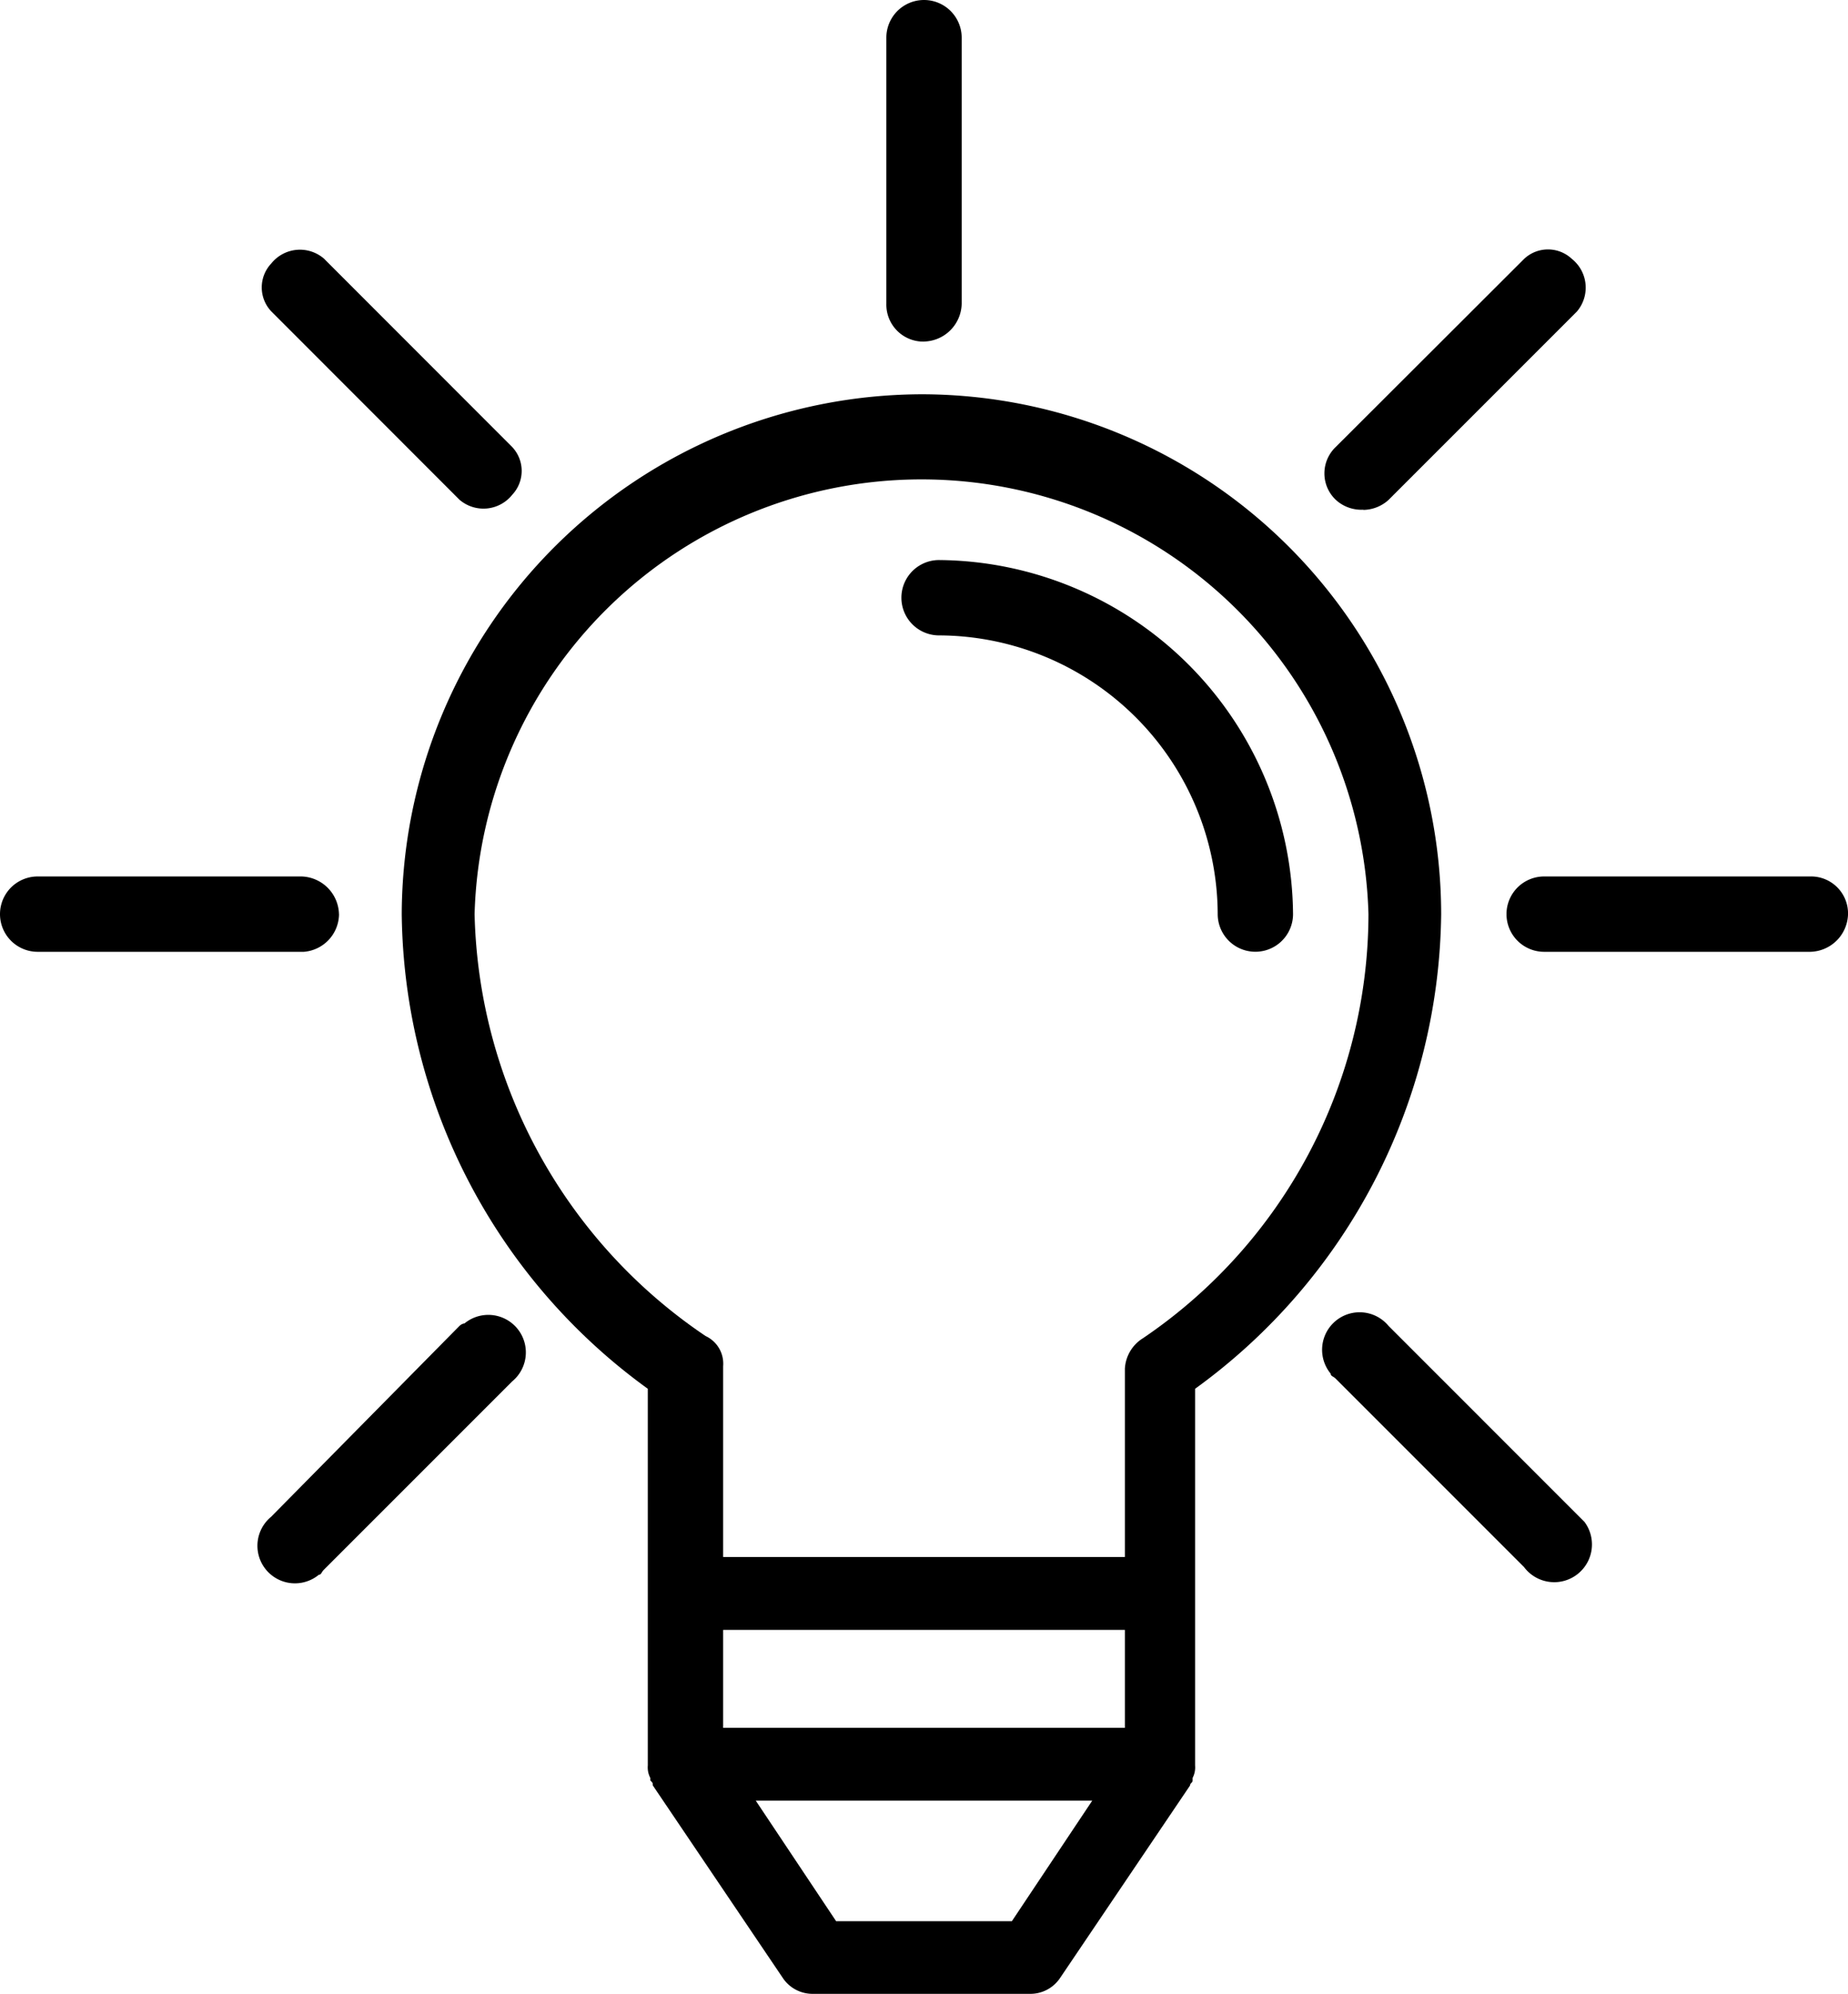
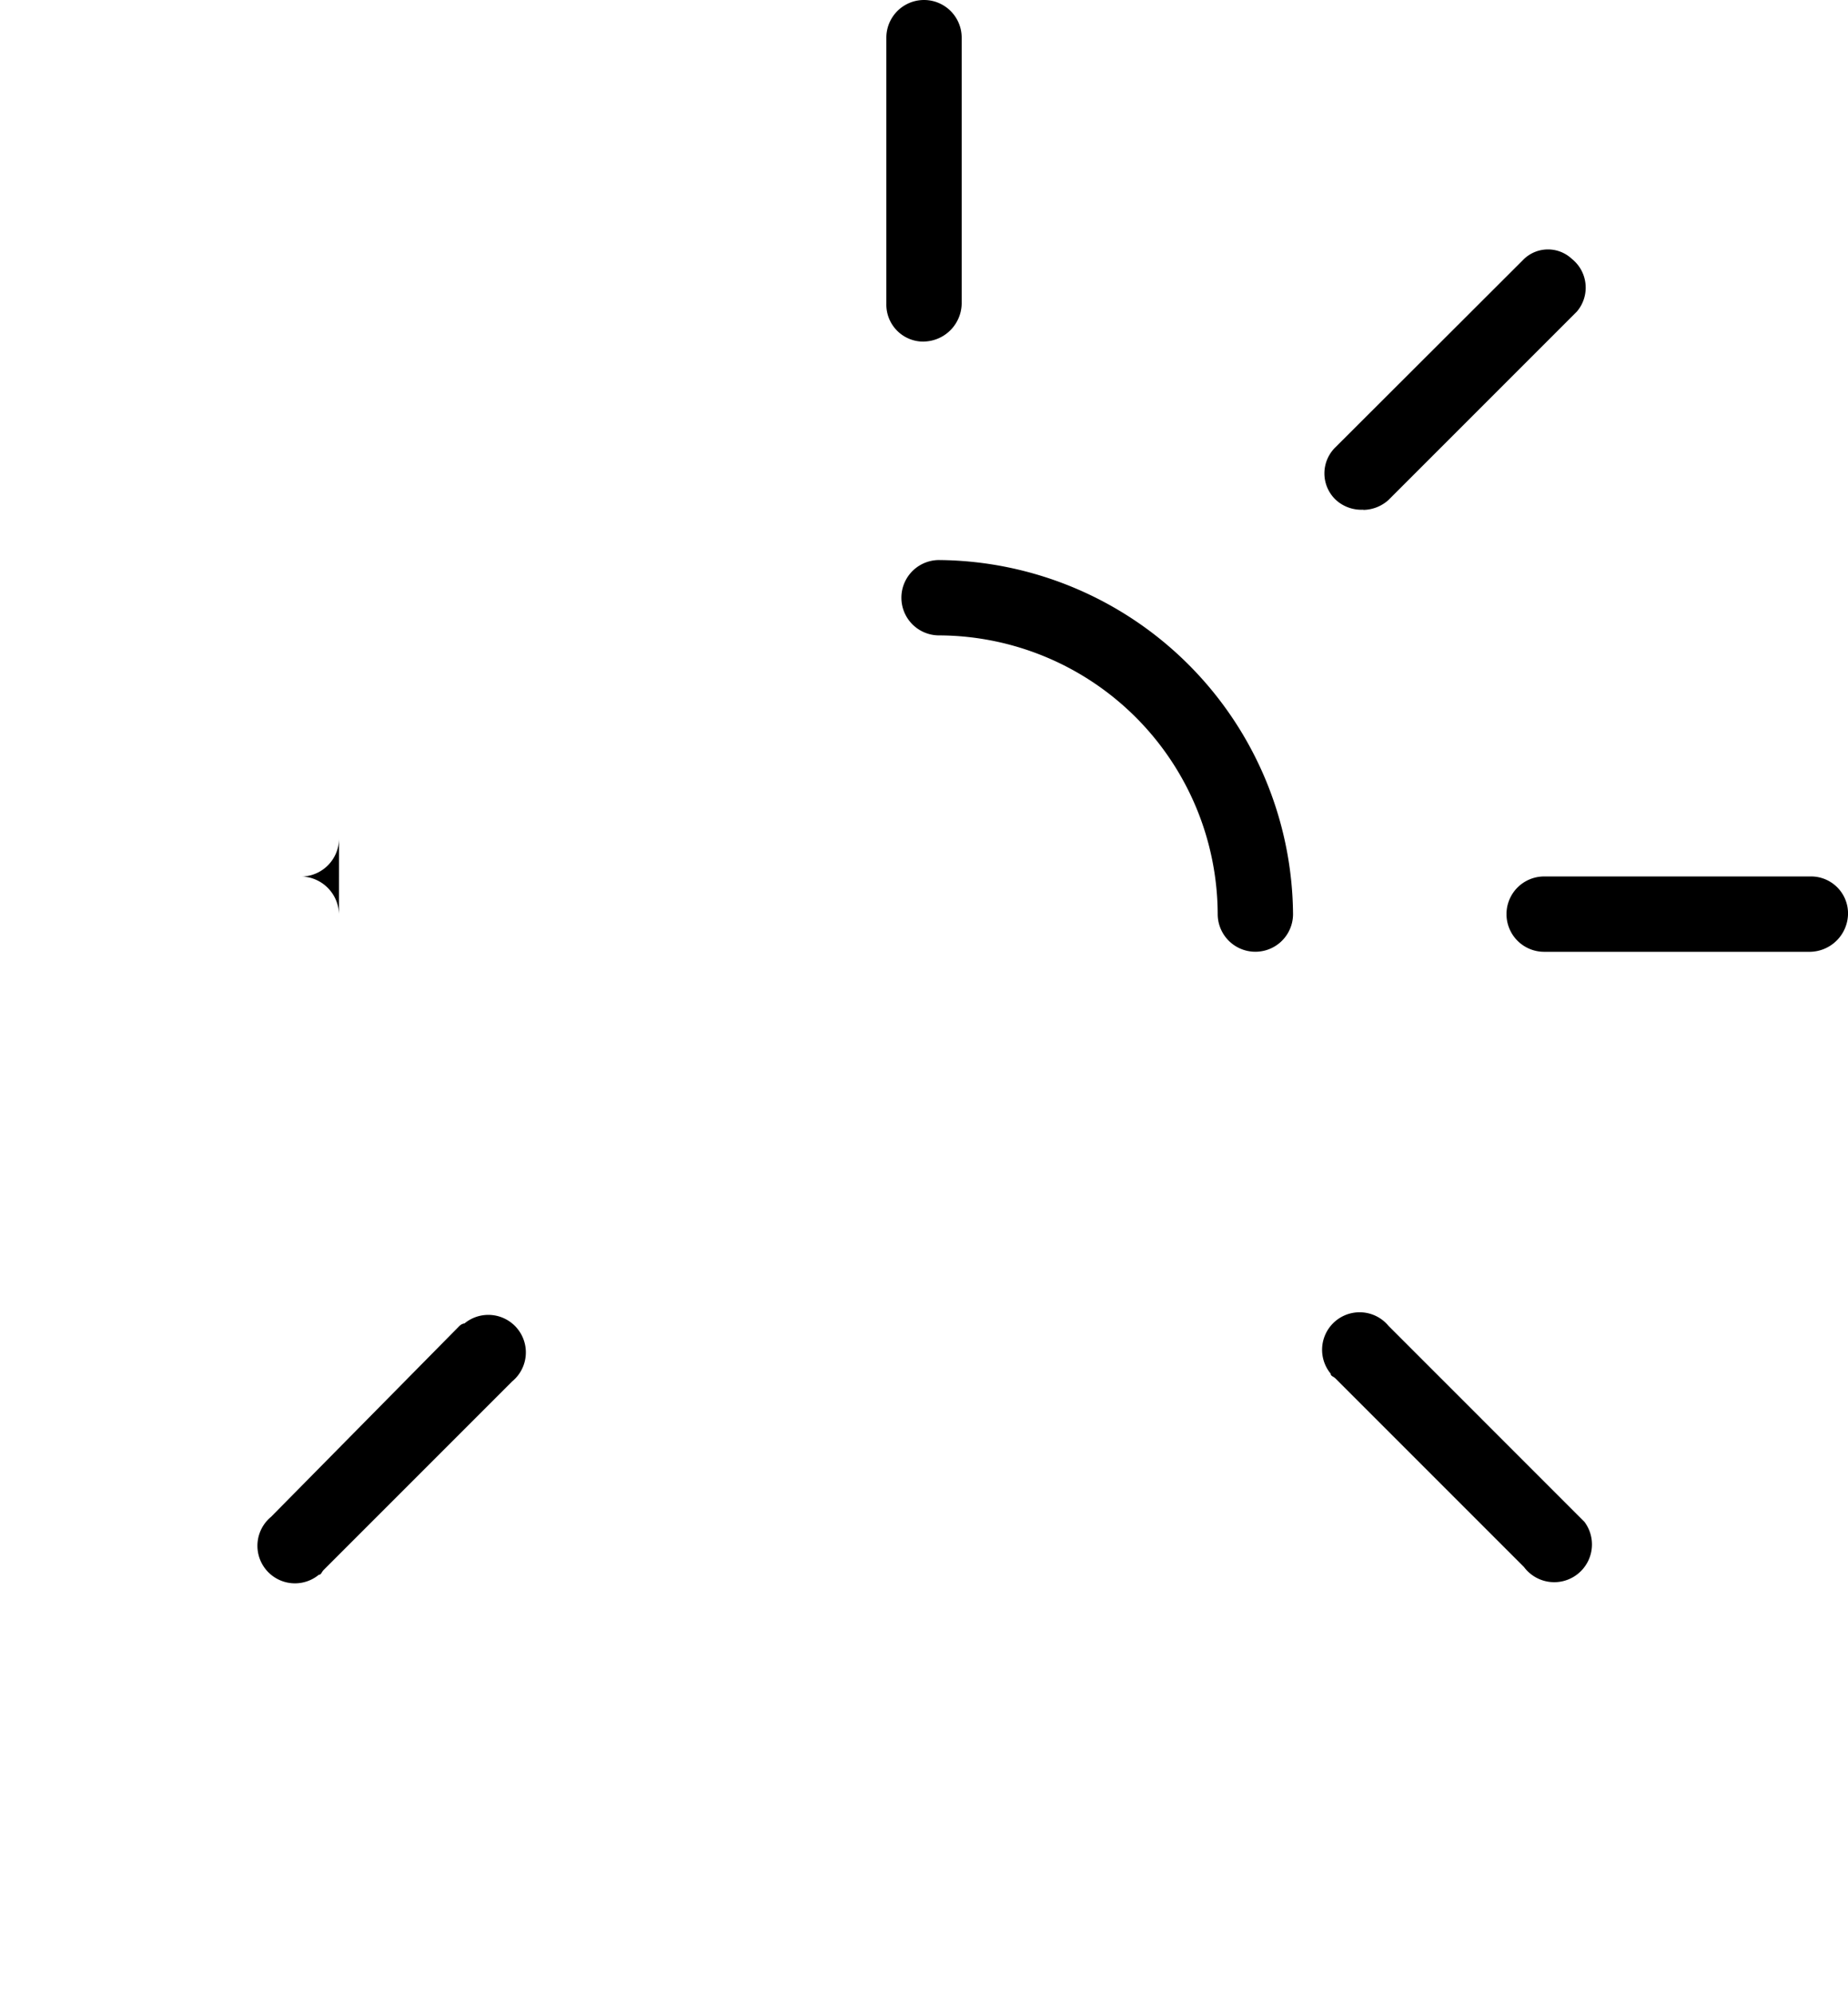
<svg xmlns="http://www.w3.org/2000/svg" width="74.281" height="80.135" viewBox="0 0 74.281 80.135">
-   <path d="M36.993,15.7A20.955,20.955,0,0,0,16,36.592a23.856,23.856,0,0,0,9.891,19.075V70.806a.91.91,0,0,0,.1.5v.1c.1.1.1.1.1.2l5.248,7.771a1.439,1.439,0,0,0,1.211.606h8.68a1.439,1.439,0,0,0,1.211-.606l5.248-7.771c0-.1.1-.1.1-.2v-.1a.91.91,0,0,0,.1-.5V55.667a23.856,23.856,0,0,0,9.891-19.075A20.912,20.912,0,0,0,36.993,15.7Zm3.532,61.363H33.46l-3.23-4.844H43.755Zm4.542-7.771H28.919V65.356H45.067Zm.706-15.644a1.539,1.539,0,0,0-.706,1.211v7.569H28.919v-7.67a1.224,1.224,0,0,0-.706-1.211,21.029,21.029,0,0,1-9.285-16.956,17.972,17.972,0,0,1,35.93,0,20.616,20.616,0,0,1-9.083,17.057Z" transform="translate(0.148 0.145)" />
  <path d="M37.414,22.3a1.514,1.514,0,1,0,0,3.028,11.242,11.242,0,0,1,11.2,11.2,1.514,1.514,0,0,0,3.028,0A14.345,14.345,0,0,0,37.414,22.3Z" transform="translate(0.332 0.207)" />
-   <path d="M13.625,36.414A1.552,1.552,0,0,0,12.111,34.9H1.514a1.514,1.514,0,0,0,0,3.028h10.7a1.534,1.534,0,0,0,1.413-1.514Z" transform="translate(0 0.323)" />
+   <path d="M13.625,36.414A1.552,1.552,0,0,0,12.111,34.9H1.514h10.7a1.534,1.534,0,0,0,1.413-1.514Z" transform="translate(0 0.323)" />
  <path d="M72.212,34.9h-10.7a1.514,1.514,0,1,0,0,3.028h10.7a1.552,1.552,0,0,0,1.514-1.514A1.486,1.486,0,0,0,72.212,34.9Z" transform="translate(0.556 0.323)" />
  <path d="M18.374,52.8,10.8,60.474A1.505,1.505,0,0,0,12.722,62.8c.1,0,.1-.1.2-.2l7.569-7.569A1.505,1.505,0,0,0,18.576,52.7a.352.352,0,0,0-.2.1Z" transform="translate(0.095 0.485)" />
  <path d="M54.314,20.4a1.542,1.542,0,0,0,1.009-.4l7.569-7.569a1.478,1.478,0,0,0-.2-2.119,1.4,1.4,0,0,0-1.918,0L53.2,17.873a1.463,1.463,0,0,0,0,2.119,1.518,1.518,0,0,0,1.11.4Z" transform="translate(0.489 0.092)" />
  <path d="M55.324,52.8A1.505,1.505,0,0,0,53,54.722c0,.1.1.1.2.2l7.569,7.569A1.514,1.514,0,0,0,63.2,60.677l-.3-.3Z" transform="translate(0.488 0.484)" />
-   <path d="M18.373,19.992a1.478,1.478,0,0,0,2.119-.2,1.4,1.4,0,0,0,0-1.918L12.923,10.3a1.478,1.478,0,0,0-2.119.2,1.4,1.4,0,0,0,0,1.918Z" transform="translate(0.097 0.092)" />
  <path d="M36.814,13.726a1.552,1.552,0,0,0,1.514-1.514V1.514a1.514,1.514,0,1,0-3.028,0v10.7a1.486,1.486,0,0,0,1.514,1.514Z" transform="translate(0.327 0)" />
</svg>